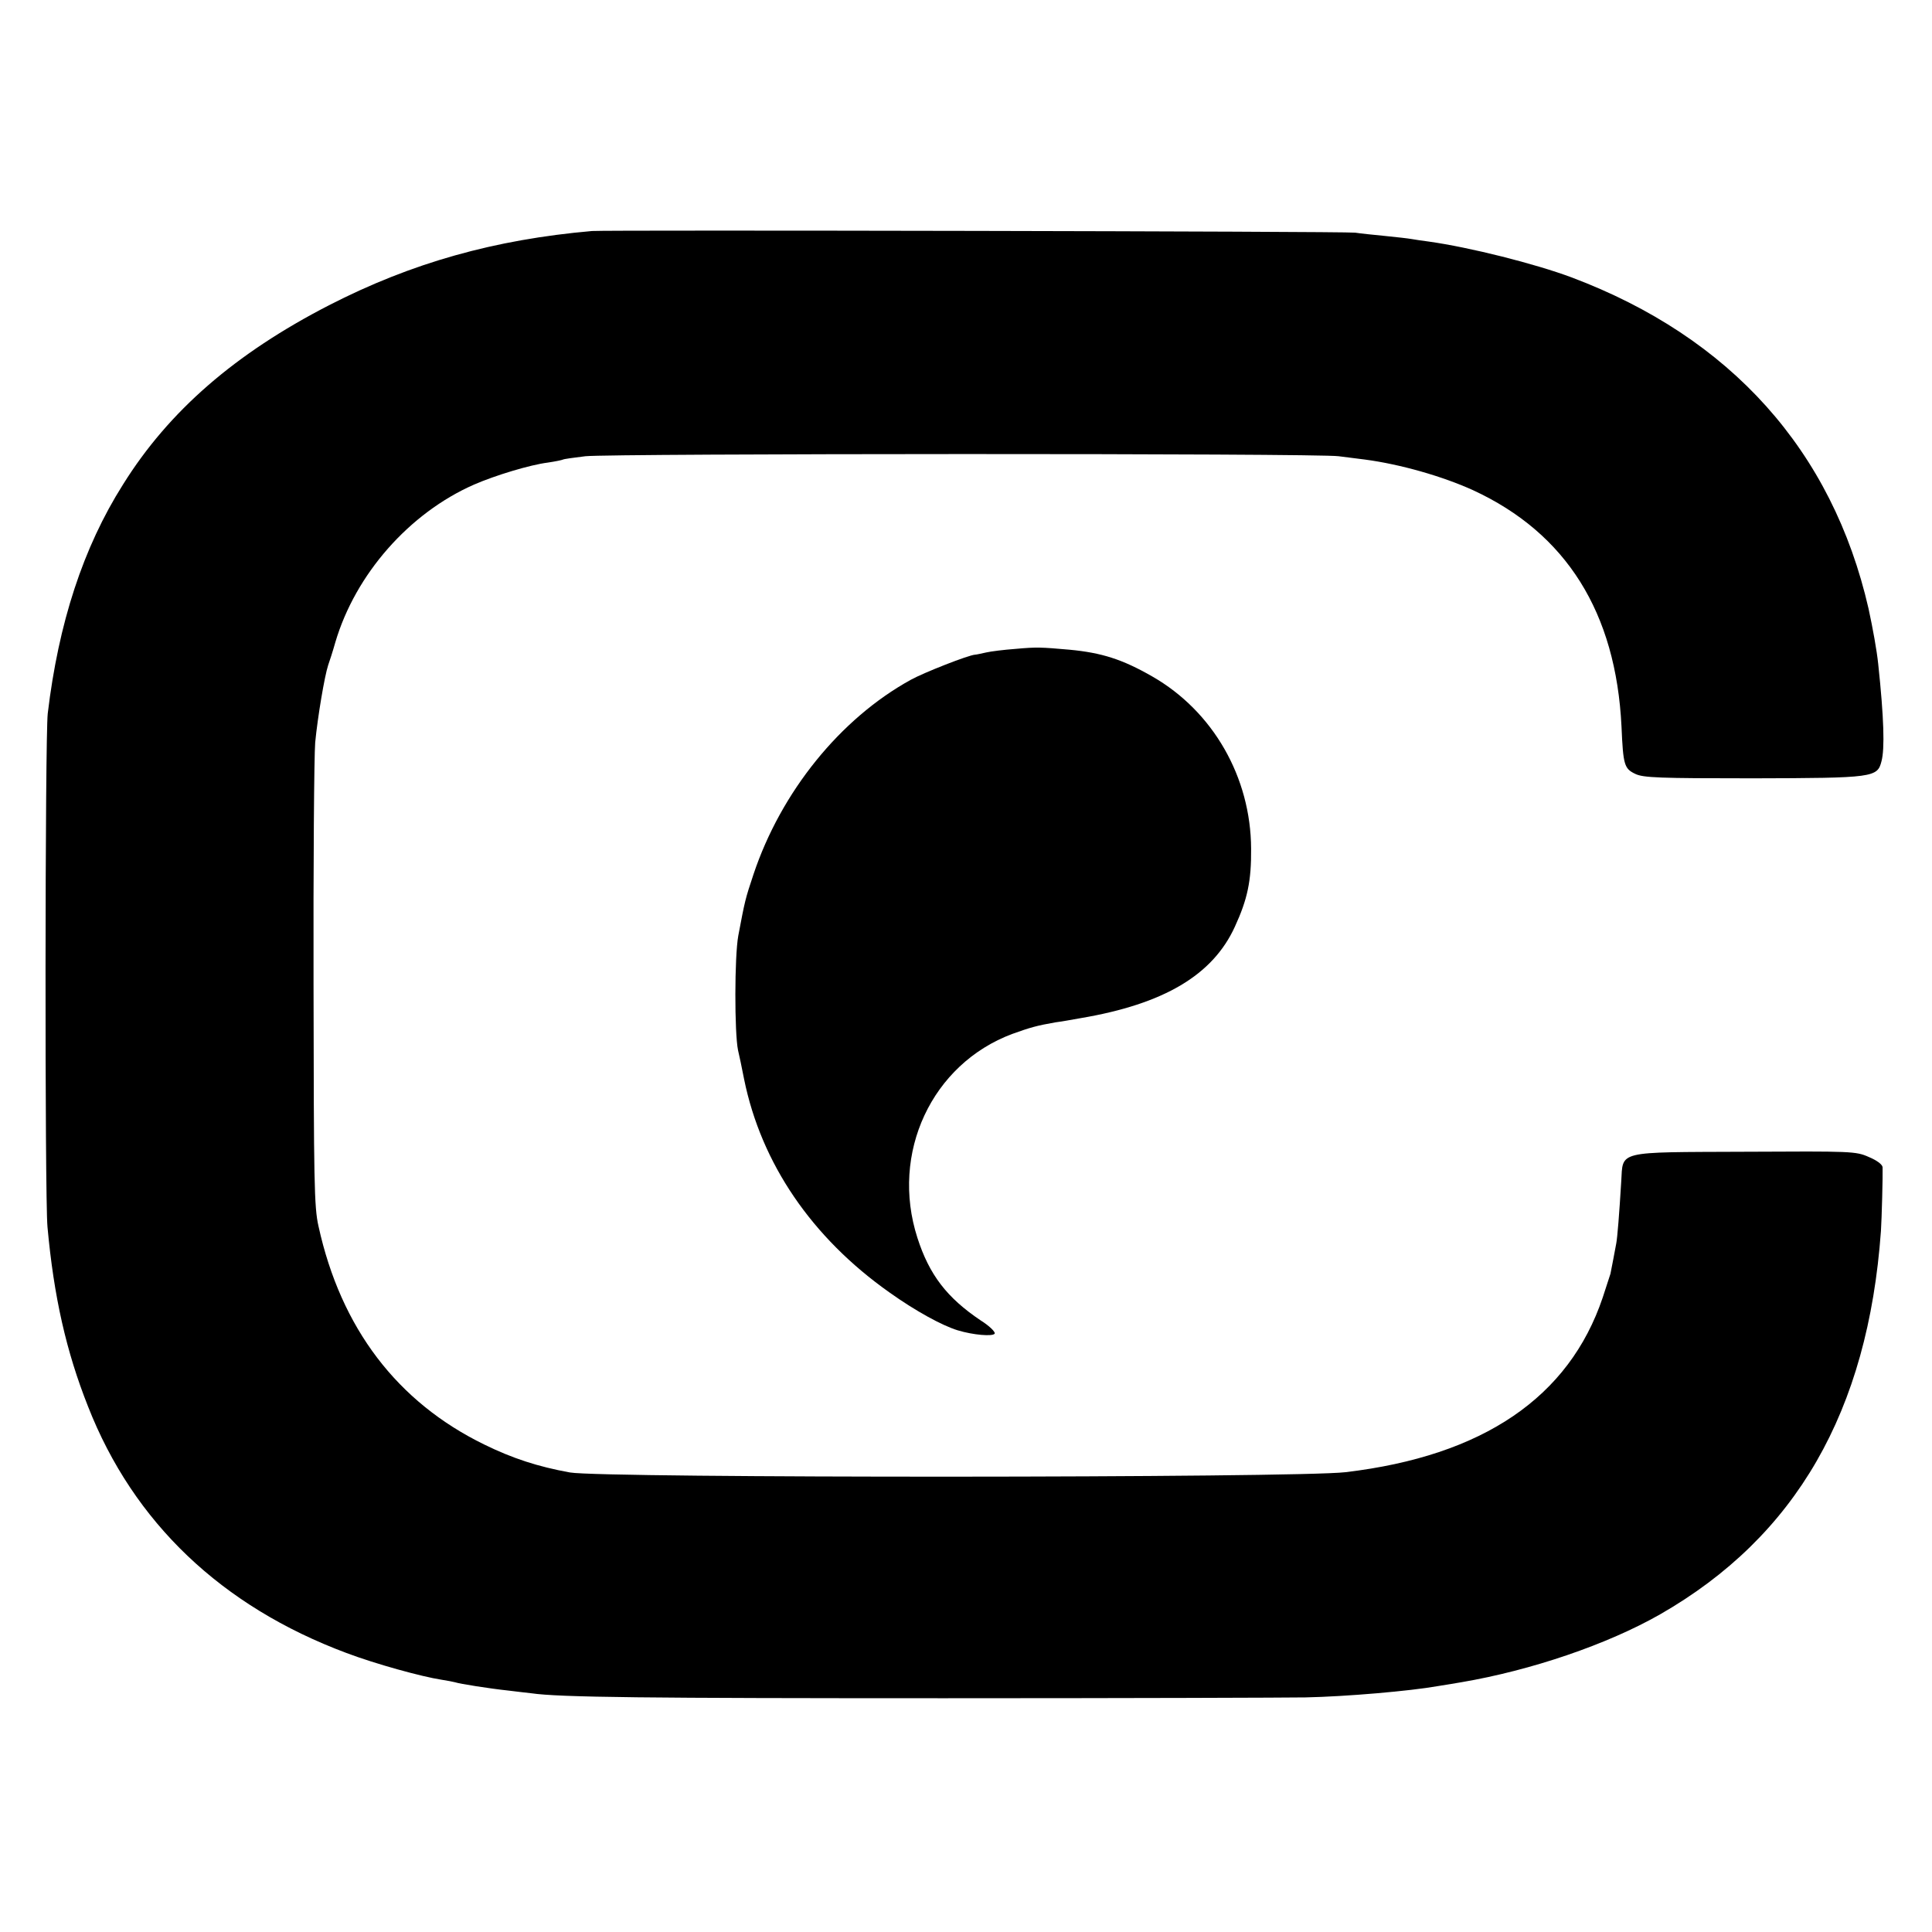
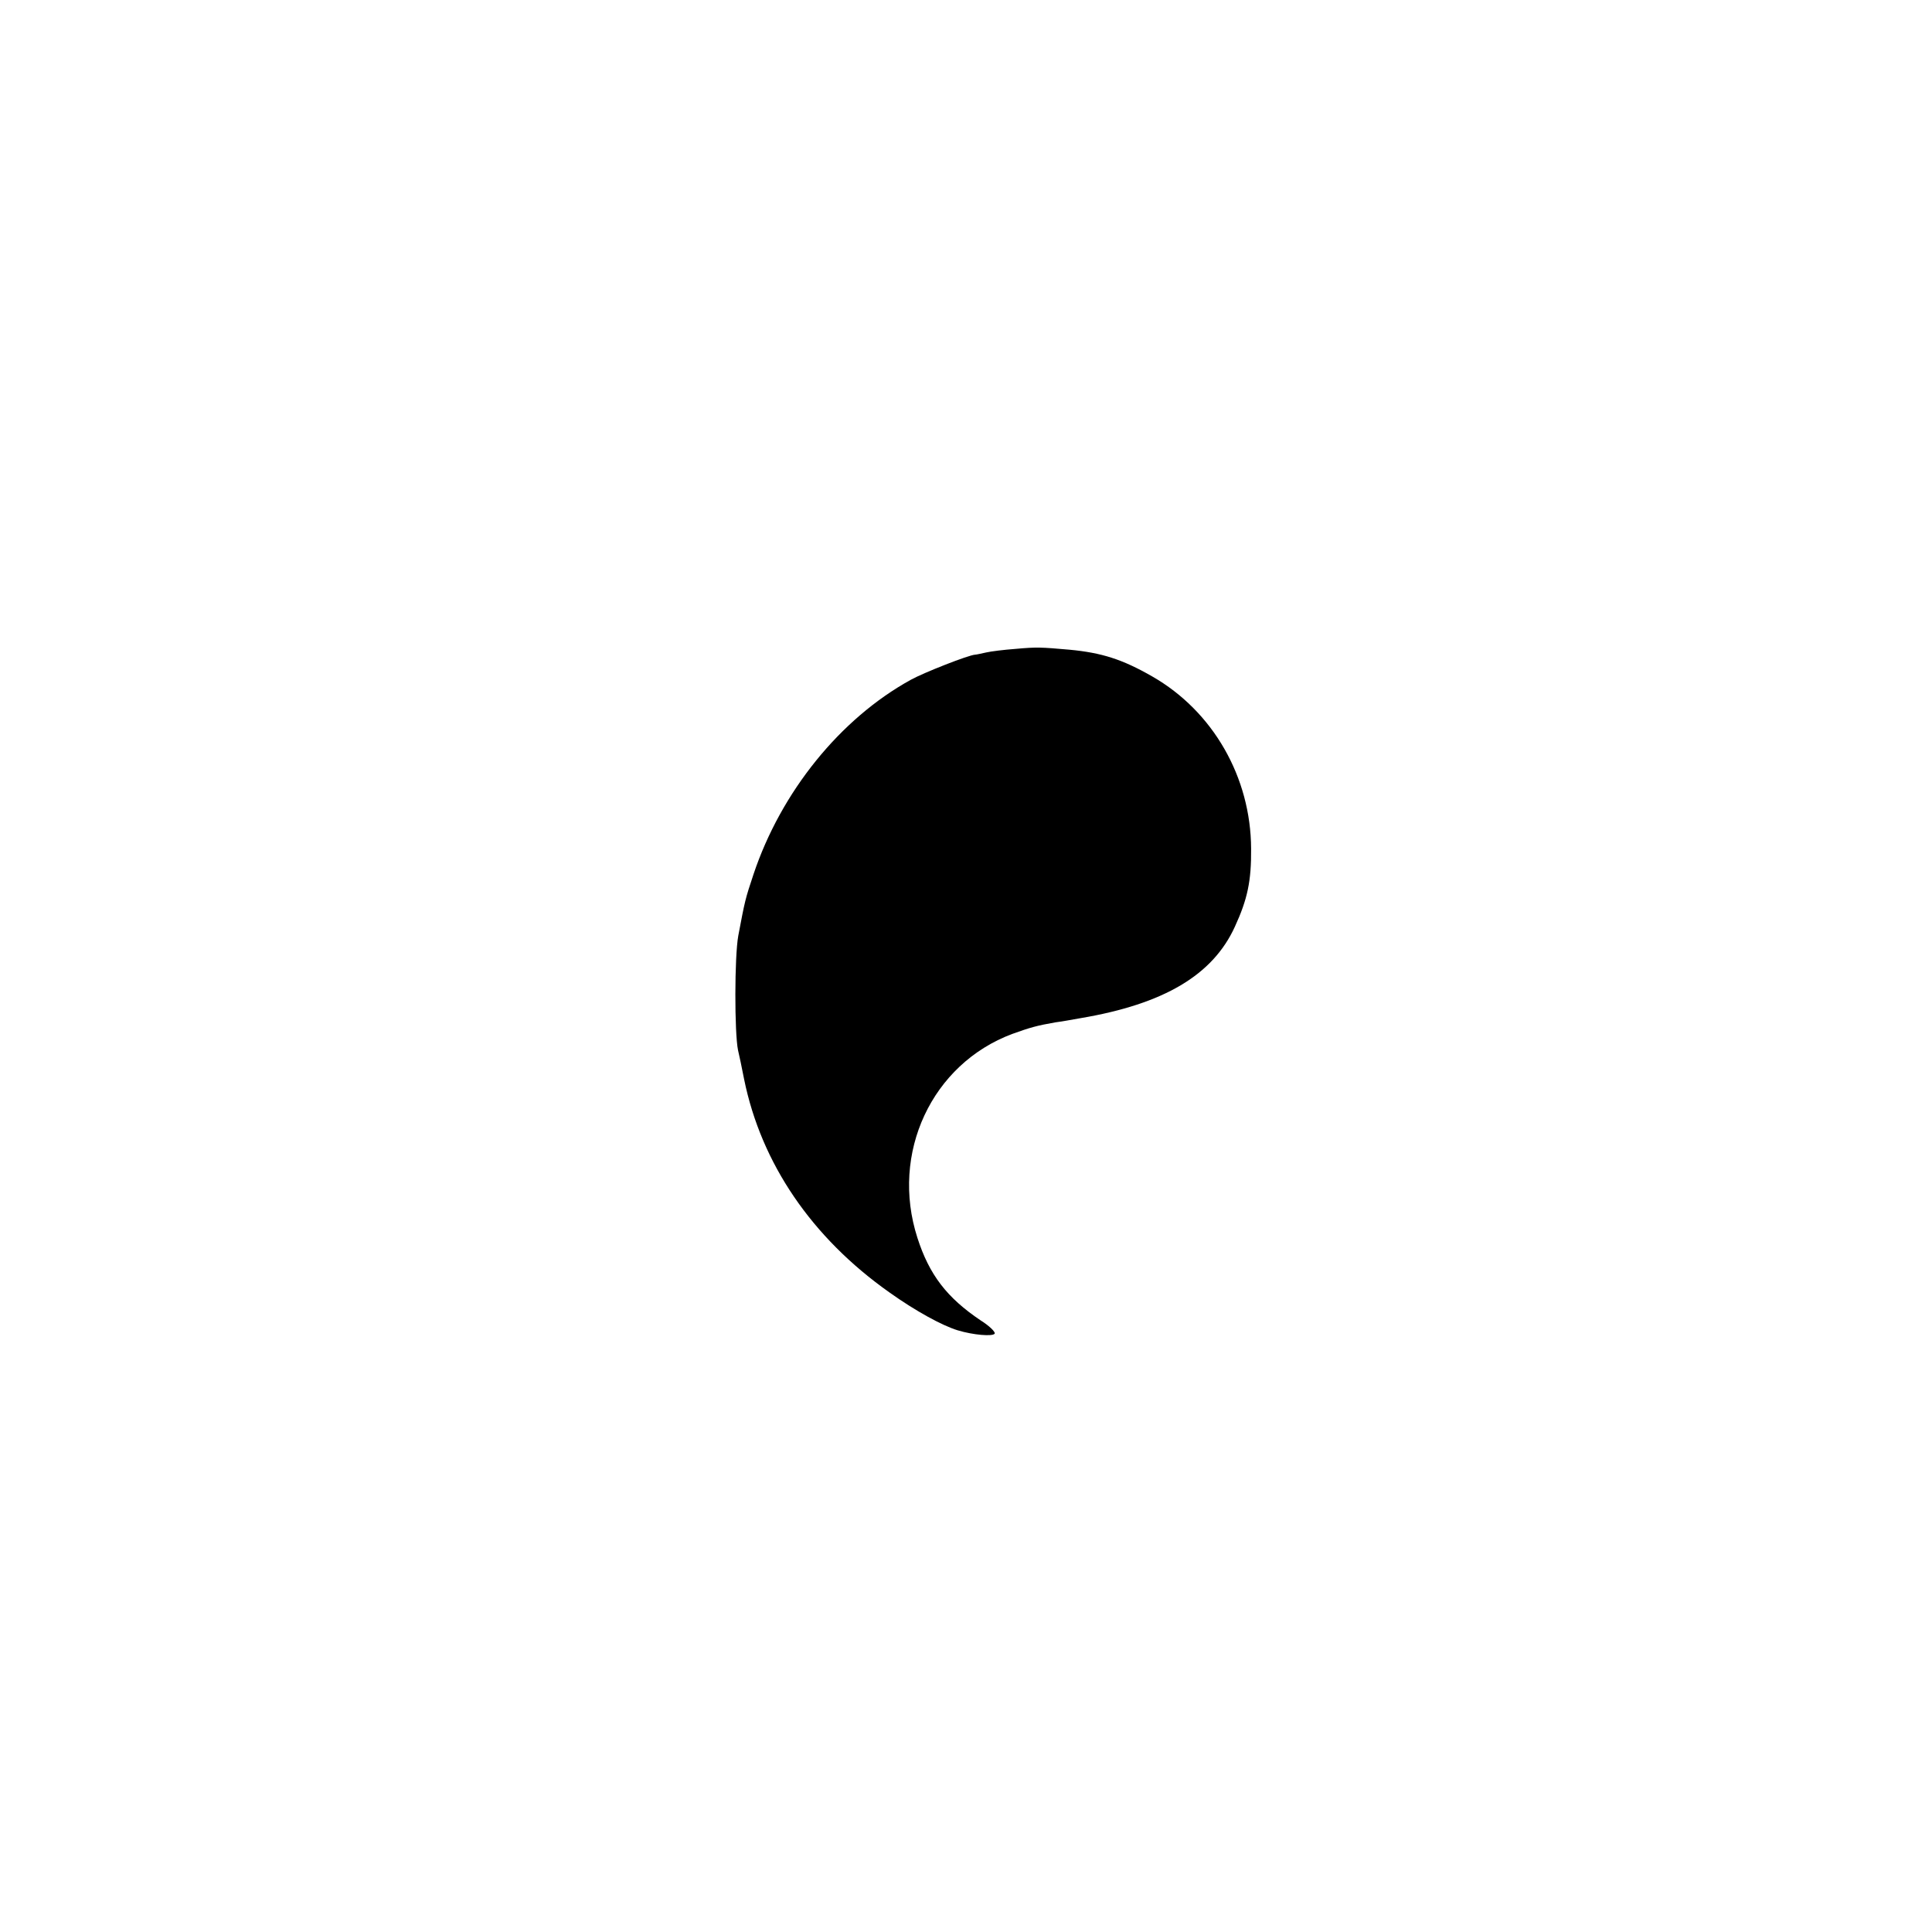
<svg xmlns="http://www.w3.org/2000/svg" version="1.0" width="700pt" height="700pt" viewBox="0 0 700 700" preserveAspectRatio="xMidYMid meet">
  <g transform="translate(0,700) scale(0.1,-0.1)" fill="#000000" stroke="none">
-     <path d="M2145 6163 c-353 -31 -653 -115 -953 -269 -340 -175 -580 -383 -746 -649 -145 -229 -234 -503 -273 -830 -10 -87 -11 -1750 -1 -1860 23 -253 68 -452 147 -651 165 -421 484 -724 936 -893 106 -40 273 -86 345 -97 19 -3 41 -7 48 -9 18 -6 126 -23 192 -30 30 -4 69 -8 85 -10 102 -15 422 -18 1495 -18 663 0 1252 2 1310 3 147 3 379 23 480 41 30 5 69 11 85 14 253 43 529 137 720 246 492 282 753 735 800 1389 3 45 7 200 6 231 -1 10 -21 25 -50 37 -47 21 -62 21 -449 19 -469 -2 -441 5 -448 -108 -7 -116 -14 -204 -18 -224 -4 -23 -18 -95 -21 -110 -2 -5 -14 -44 -28 -86 -122 -362 -434 -574 -932 -633 -178 -21 -2692 -22 -2810 -1 -116 21 -208 51 -310 101 -316 154 -520 422 -601 791 -16 70 -17 162 -18 873 -1 436 2 832 6 880 9 93 34 241 47 280 5 14 17 51 26 83 73 247 268 468 502 571 78 34 204 72 268 80 27 4 51 9 55 11 3 2 40 7 81 12 93 10 2654 11 2729 0 30 -4 73 -9 95 -12 129 -17 282 -61 392 -111 338 -156 518 -443 538 -857 6 -139 10 -152 50 -171 29 -14 87 -16 426 -16 439 1 451 3 466 62 12 45 9 156 -12 353 -5 48 -19 126 -35 200 -131 572 -499 983 -1076 1200 -131 49 -368 109 -519 130 -23 3 -50 7 -61 9 -11 2 -54 7 -95 11 -41 4 -90 9 -109 12 -36 5 -2712 10 -2765 6z" />
    <path d="M3680 4649 c-41 -3 -90 -9 -107 -13 -18 -4 -36 -8 -40 -8 -23 -1 -186 -65 -233 -91 -256 -141 -470 -406 -570 -705 -30 -90 -31 -95 -55 -222 -14 -76 -14 -352 -1 -415 4 -16 14 -64 22 -105 62 -305 245 -574 527 -773 94 -67 191 -120 247 -137 56 -17 127 -23 134 -12 3 6 -19 28 -51 48 -122 82 -186 165 -229 299 -99 307 52 630 344 739 64 23 88 30 157 42 17 2 57 9 90 15 302 51 479 156 559 331 46 100 60 166 59 283 -1 259 -138 498 -358 624 -108 62 -183 86 -300 97 -103 9 -118 10 -195 3z" />
  </g>
</svg>